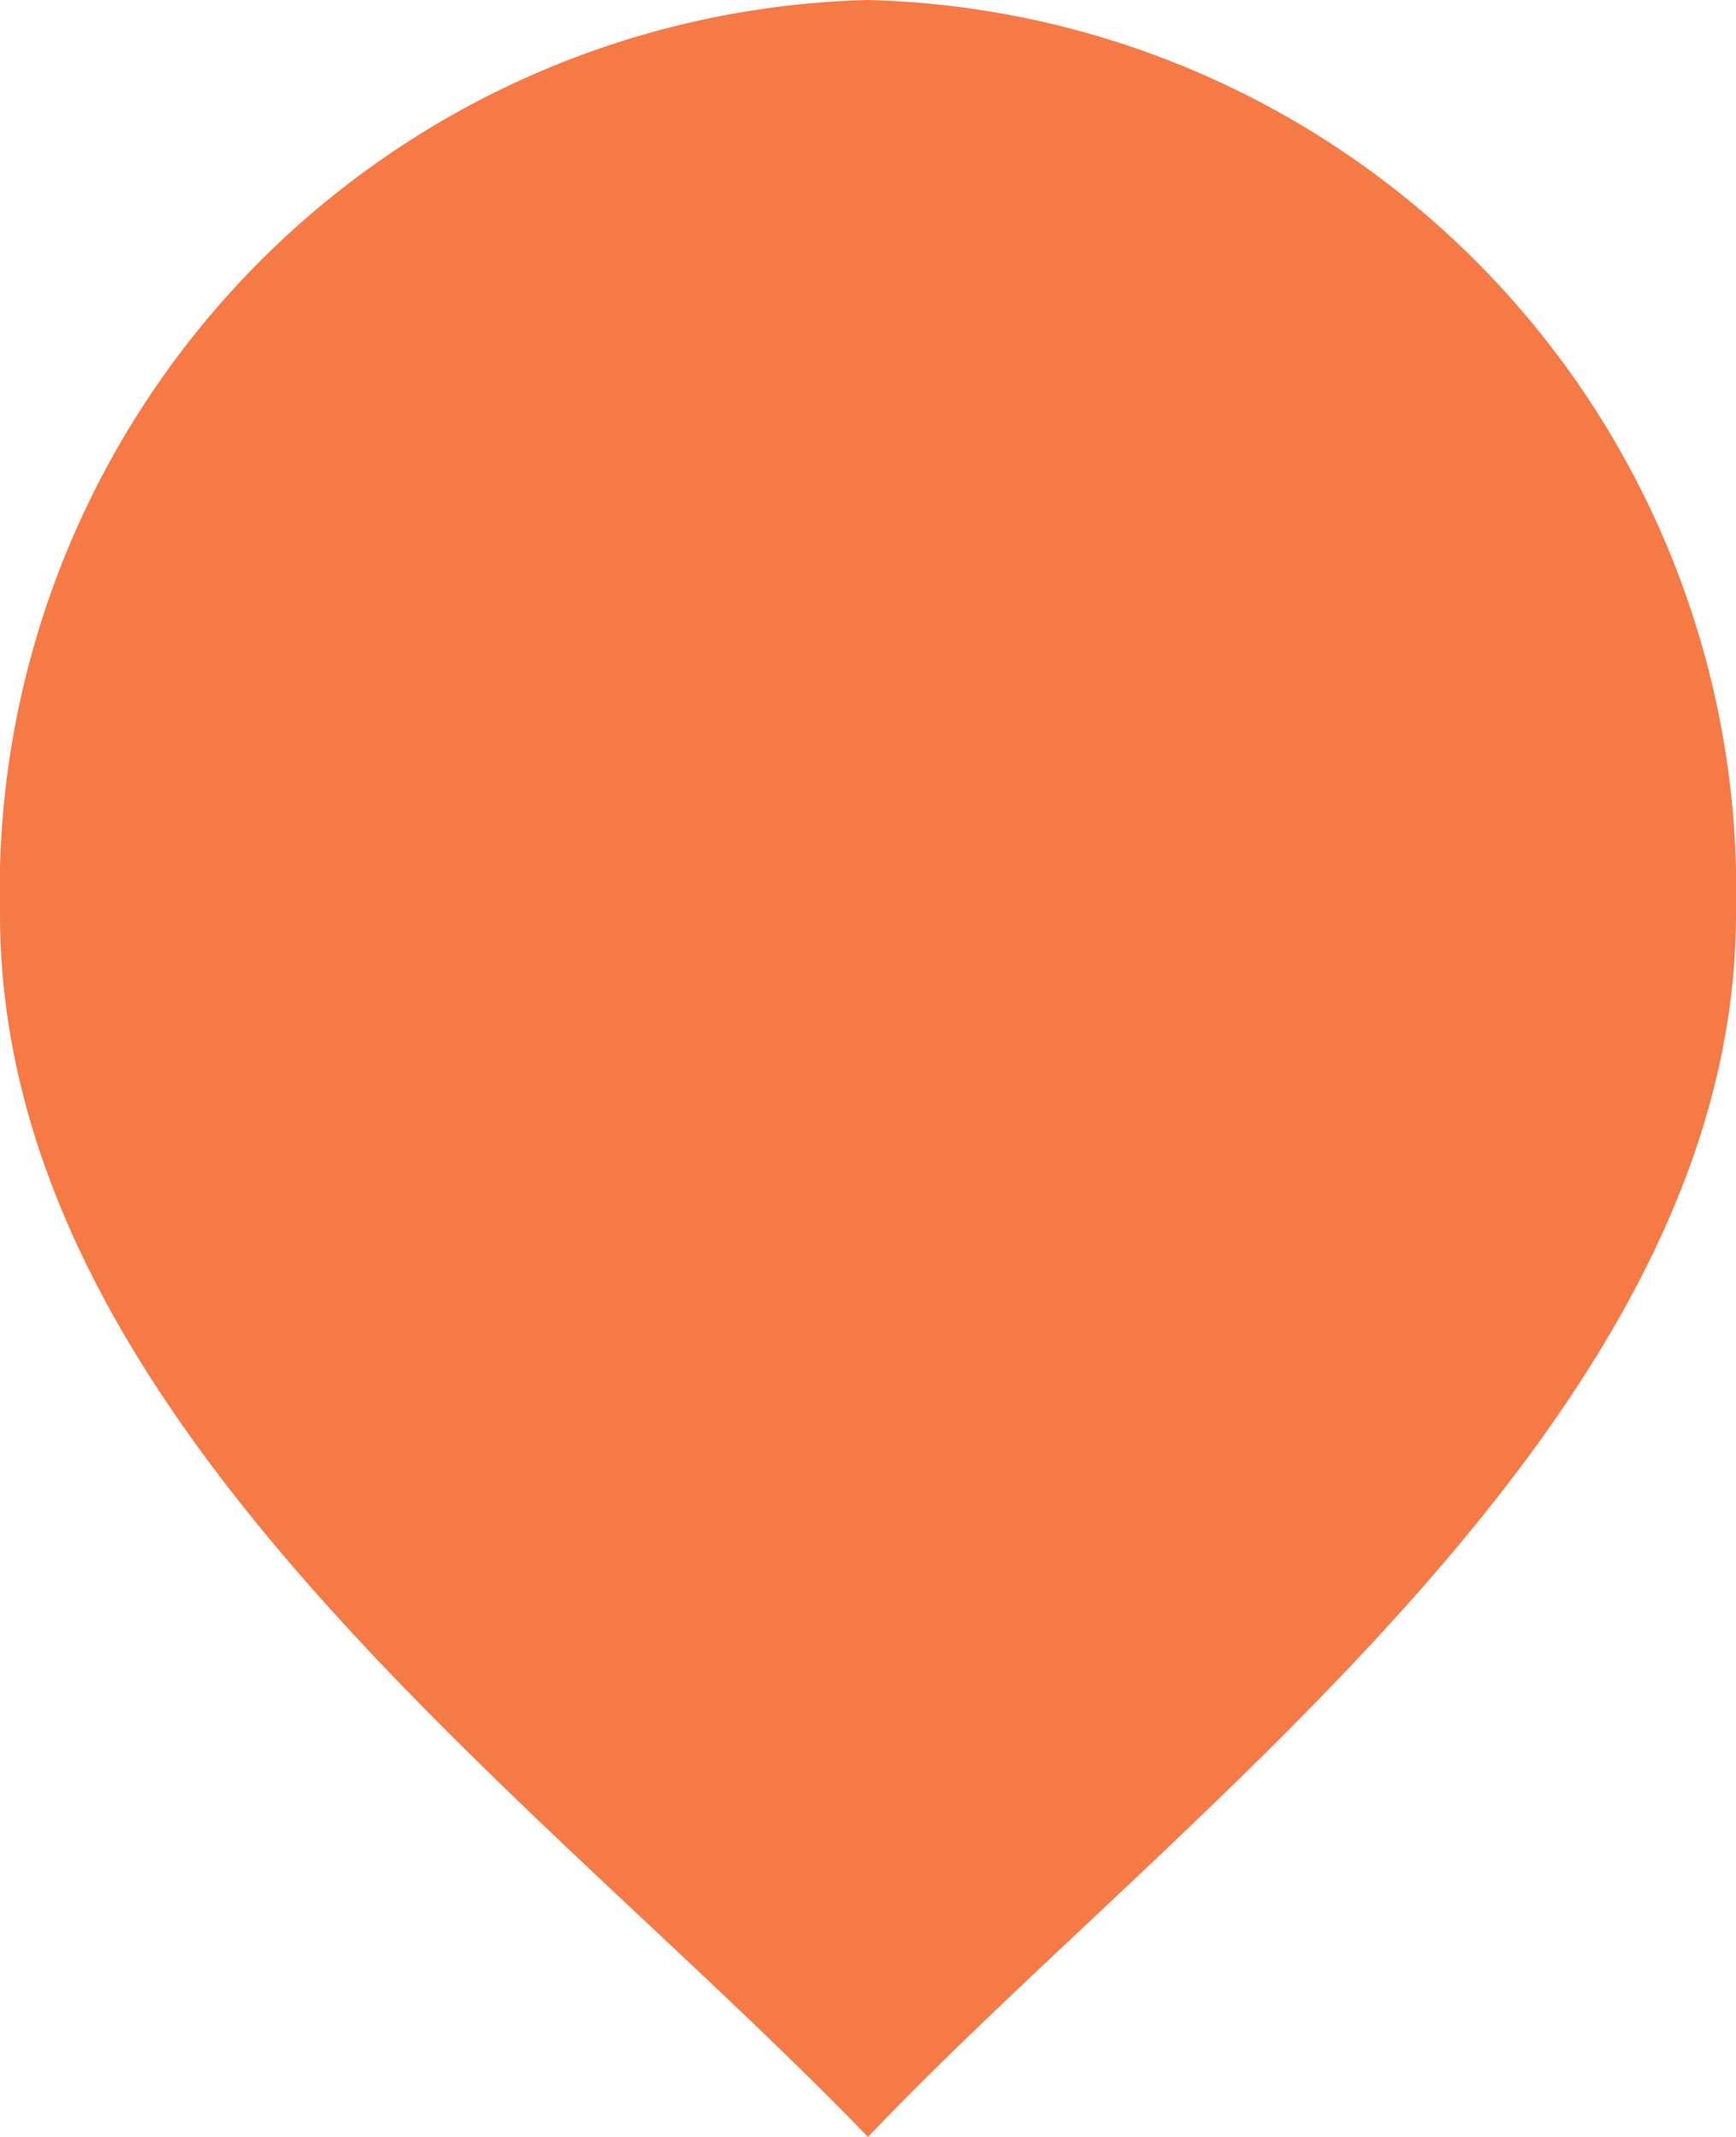
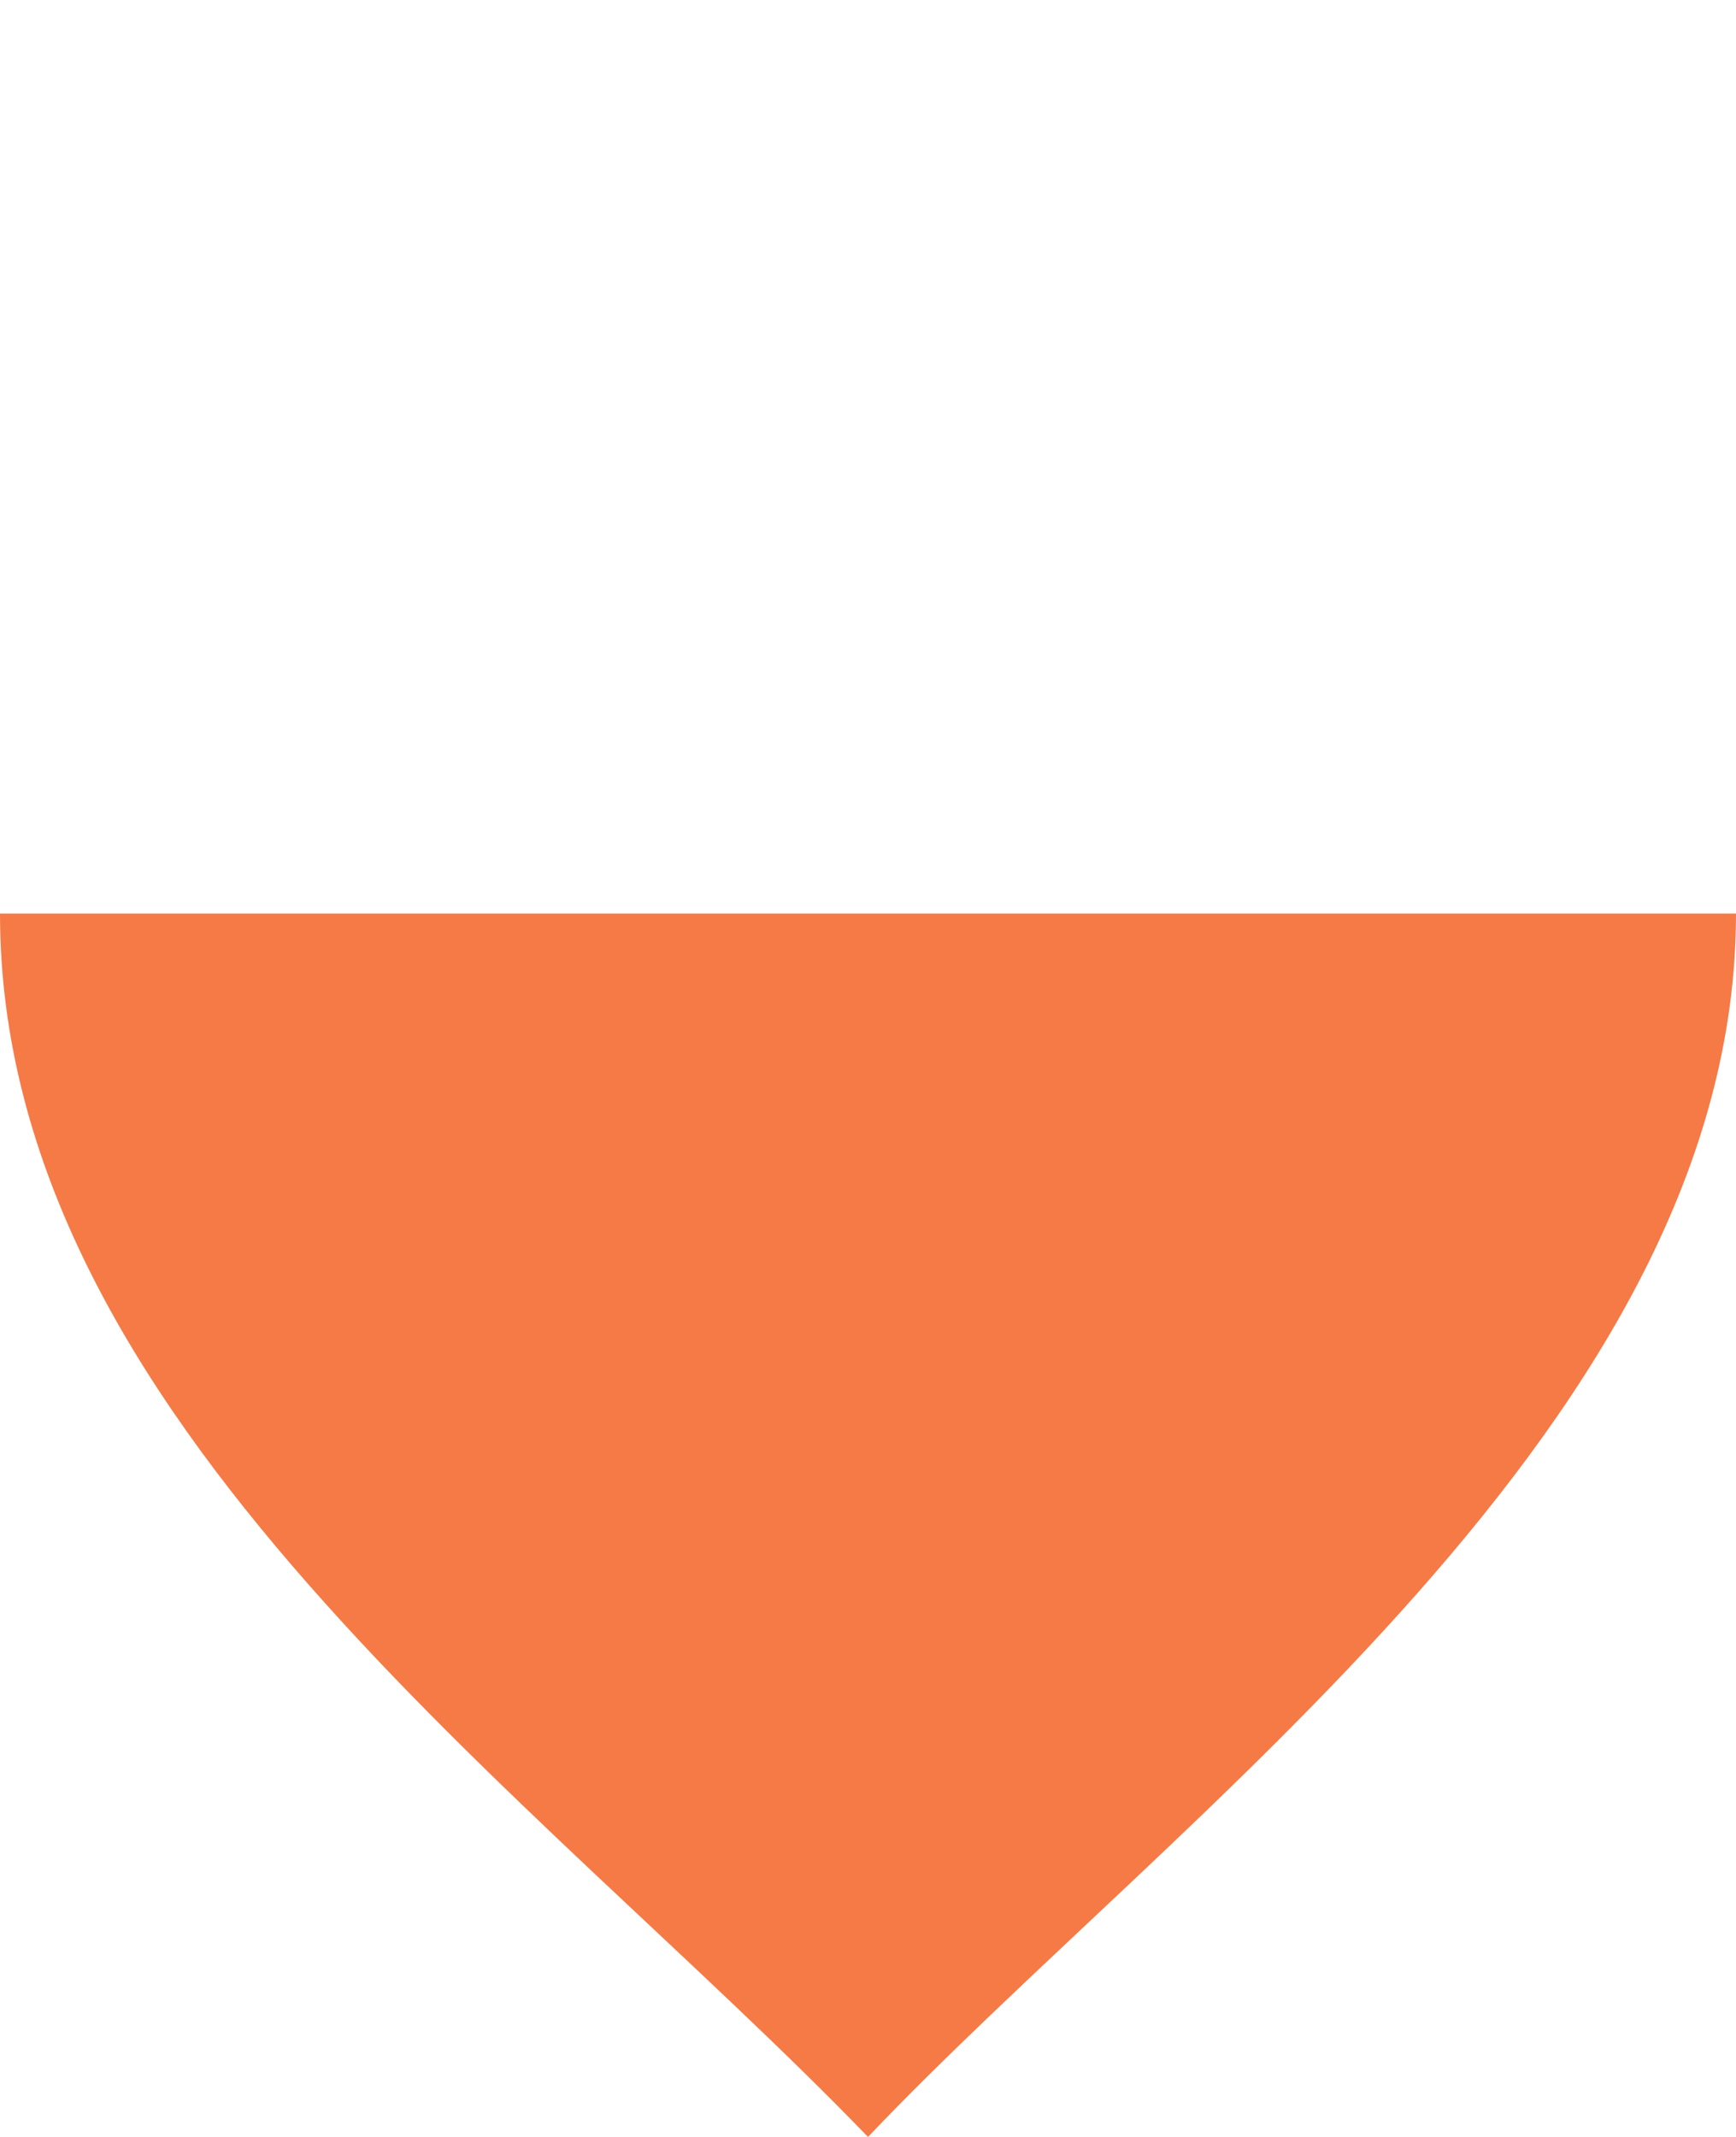
<svg xmlns="http://www.w3.org/2000/svg" id="图层_1" data-name="图层 1" viewBox="0 0 13 16">
  <defs>
    <style>.cls-1{fill:#F57A46;fill-rule:evenodd;}</style>
  </defs>
  <title>地点0000</title>
-   <path class="cls-1" d="M13,6.84c0,3.78-4.19,6.73-6.5,9.16C4,13.41,0,10.62,0,6.84A6.67,6.67,0,0,1,6.5,0,6.67,6.67,0,0,1,13,6.84Z" />
+   <path class="cls-1" d="M13,6.84c0,3.78-4.19,6.73-6.5,9.16C4,13.41,0,10.62,0,6.84Z" />
</svg>